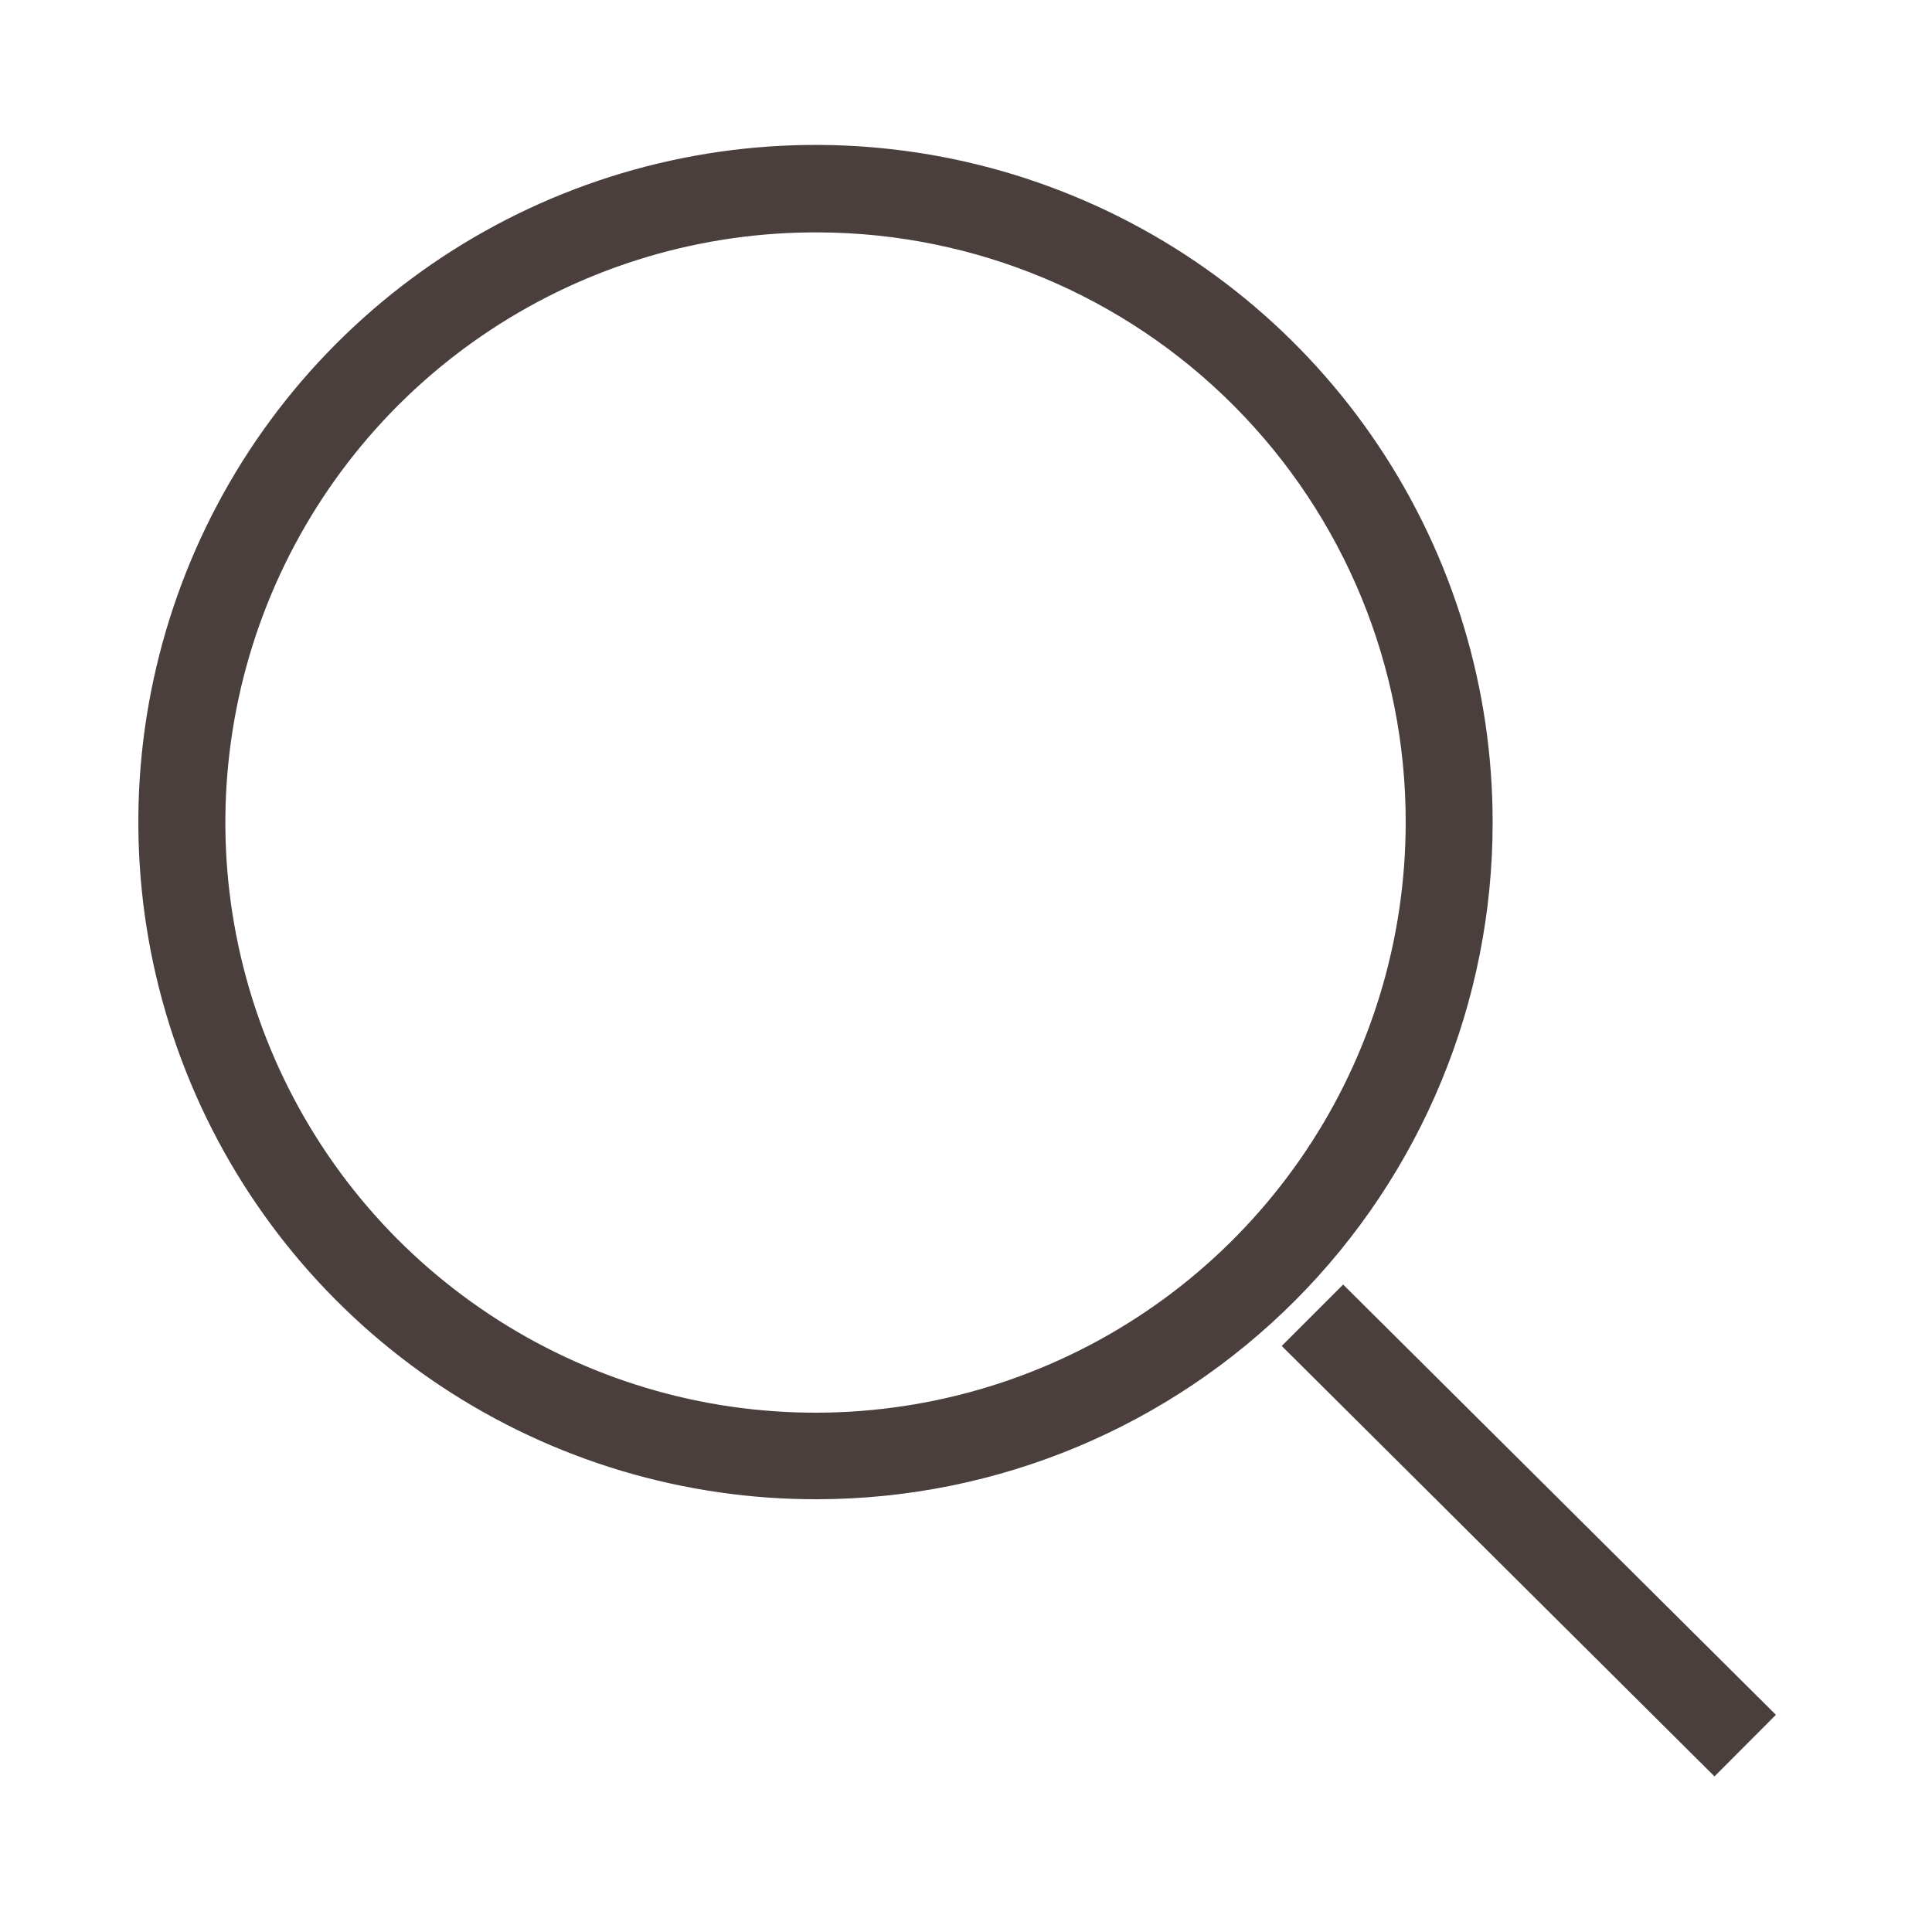
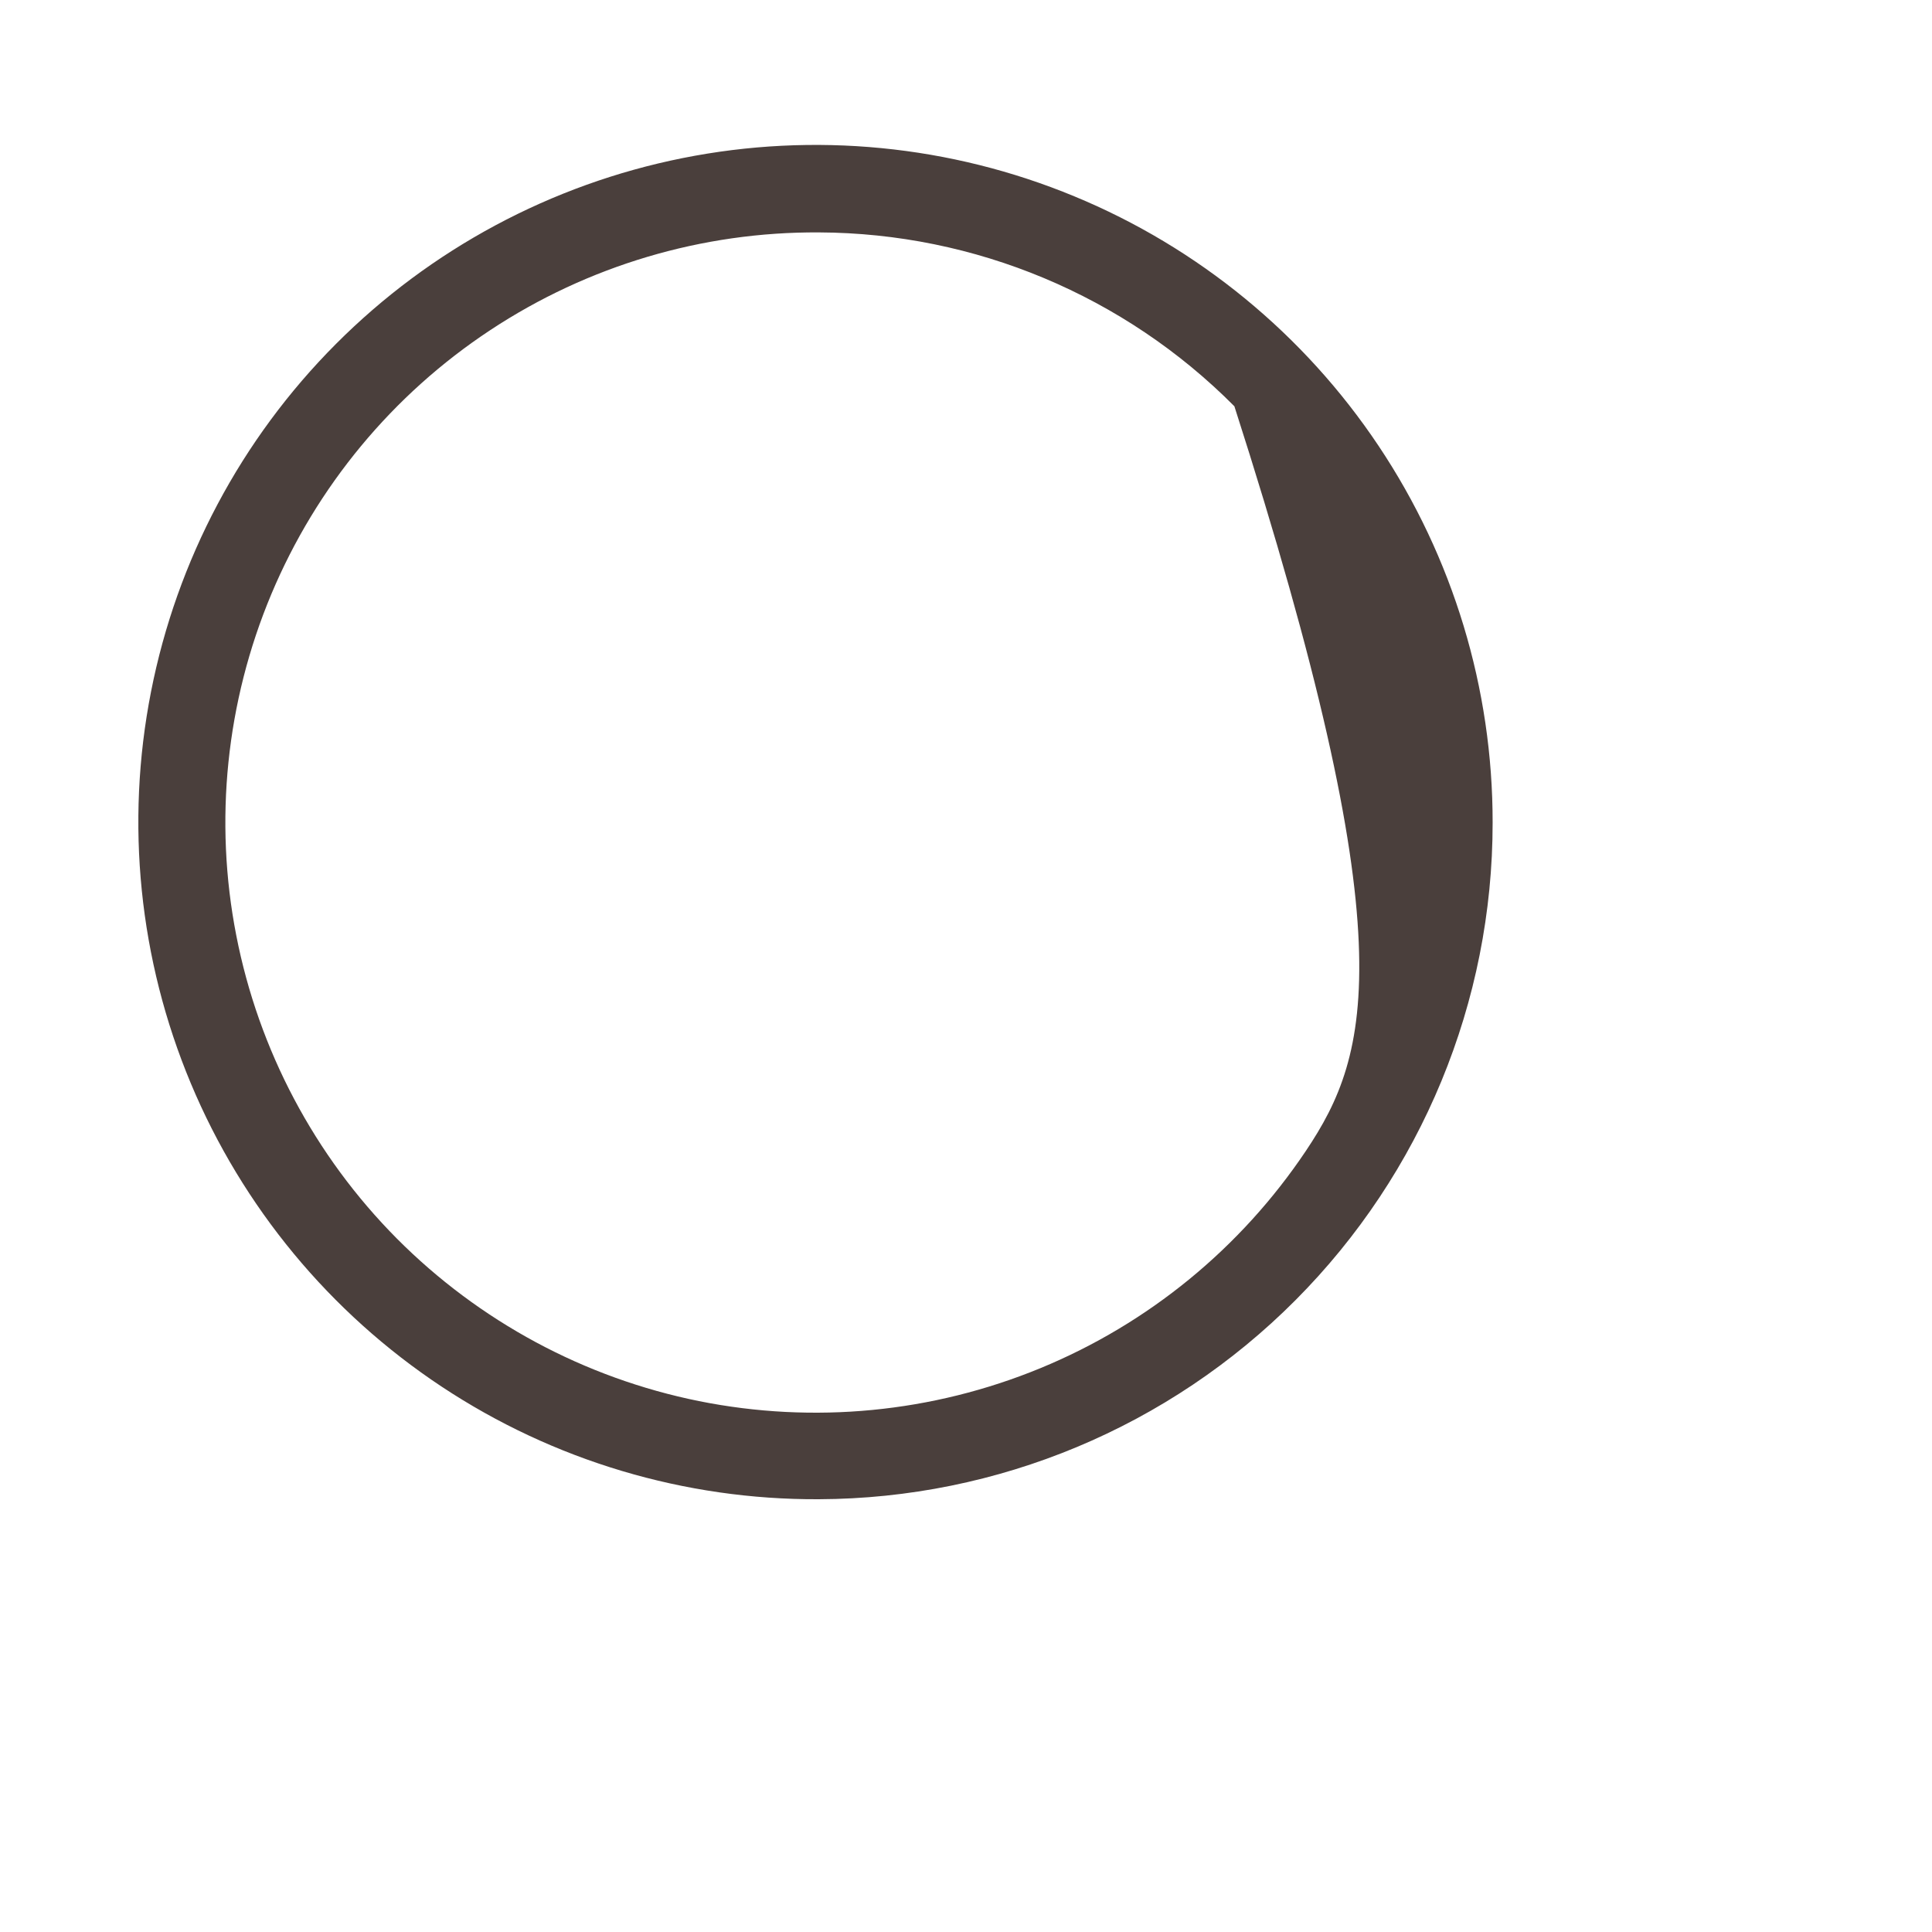
<svg xmlns="http://www.w3.org/2000/svg" width="24" height="24" viewBox="0 0 24 24" fill="none">
-   <path fill-rule="evenodd" clip-rule="evenodd" d="M18.542 10.22C18.543 12.443 17.662 14.576 16.093 16.151C14.524 17.727 12.395 18.616 10.171 18.624C8.506 18.632 6.875 18.145 5.486 17.225C4.097 16.305 3.013 14.994 2.37 13.457C1.727 11.92 1.555 10.227 1.876 8.593C2.197 6.958 2.995 5.455 4.171 4.275C5.347 3.095 6.846 2.291 8.479 1.964C10.113 1.637 11.807 1.802 13.346 2.439C14.885 3.075 16.201 4.155 17.126 5.54C18.051 6.925 18.544 8.554 18.542 10.22ZM6.09 4.101C7.301 3.301 8.722 2.878 10.174 2.887C12.112 2.895 13.968 3.672 15.334 5.047C16.701 6.422 17.466 8.282 17.462 10.22C17.461 11.672 17.03 13.091 16.222 14.297C15.414 15.503 14.267 16.443 12.924 16.996C11.582 17.549 10.106 17.691 8.683 17.405C7.26 17.118 5.954 16.415 4.93 15.386C3.907 14.356 3.213 13.045 2.935 11.62C2.657 10.196 2.809 8.72 3.37 7.382C3.932 6.043 4.878 4.901 6.09 4.101Z" fill="#4A3F3C" />
-   <path fill-rule="evenodd" clip-rule="evenodd" d="M21.298 22.067L22.061 21.302L16.685 15.957L15.922 16.72L21.298 22.067Z" fill="#4A3F3C" />
+   <path fill-rule="evenodd" clip-rule="evenodd" d="M18.542 10.22C18.543 12.443 17.662 14.576 16.093 16.151C14.524 17.727 12.395 18.616 10.171 18.624C8.506 18.632 6.875 18.145 5.486 17.225C4.097 16.305 3.013 14.994 2.37 13.457C1.727 11.92 1.555 10.227 1.876 8.593C2.197 6.958 2.995 5.455 4.171 4.275C5.347 3.095 6.846 2.291 8.479 1.964C10.113 1.637 11.807 1.802 13.346 2.439C14.885 3.075 16.201 4.155 17.126 5.54C18.051 6.925 18.544 8.554 18.542 10.22ZM6.09 4.101C7.301 3.301 8.722 2.878 10.174 2.887C12.112 2.895 13.968 3.672 15.334 5.047C17.461 11.672 17.03 13.091 16.222 14.297C15.414 15.503 14.267 16.443 12.924 16.996C11.582 17.549 10.106 17.691 8.683 17.405C7.26 17.118 5.954 16.415 4.93 15.386C3.907 14.356 3.213 13.045 2.935 11.62C2.657 10.196 2.809 8.72 3.37 7.382C3.932 6.043 4.878 4.901 6.09 4.101Z" fill="#4A3F3C" />
</svg>